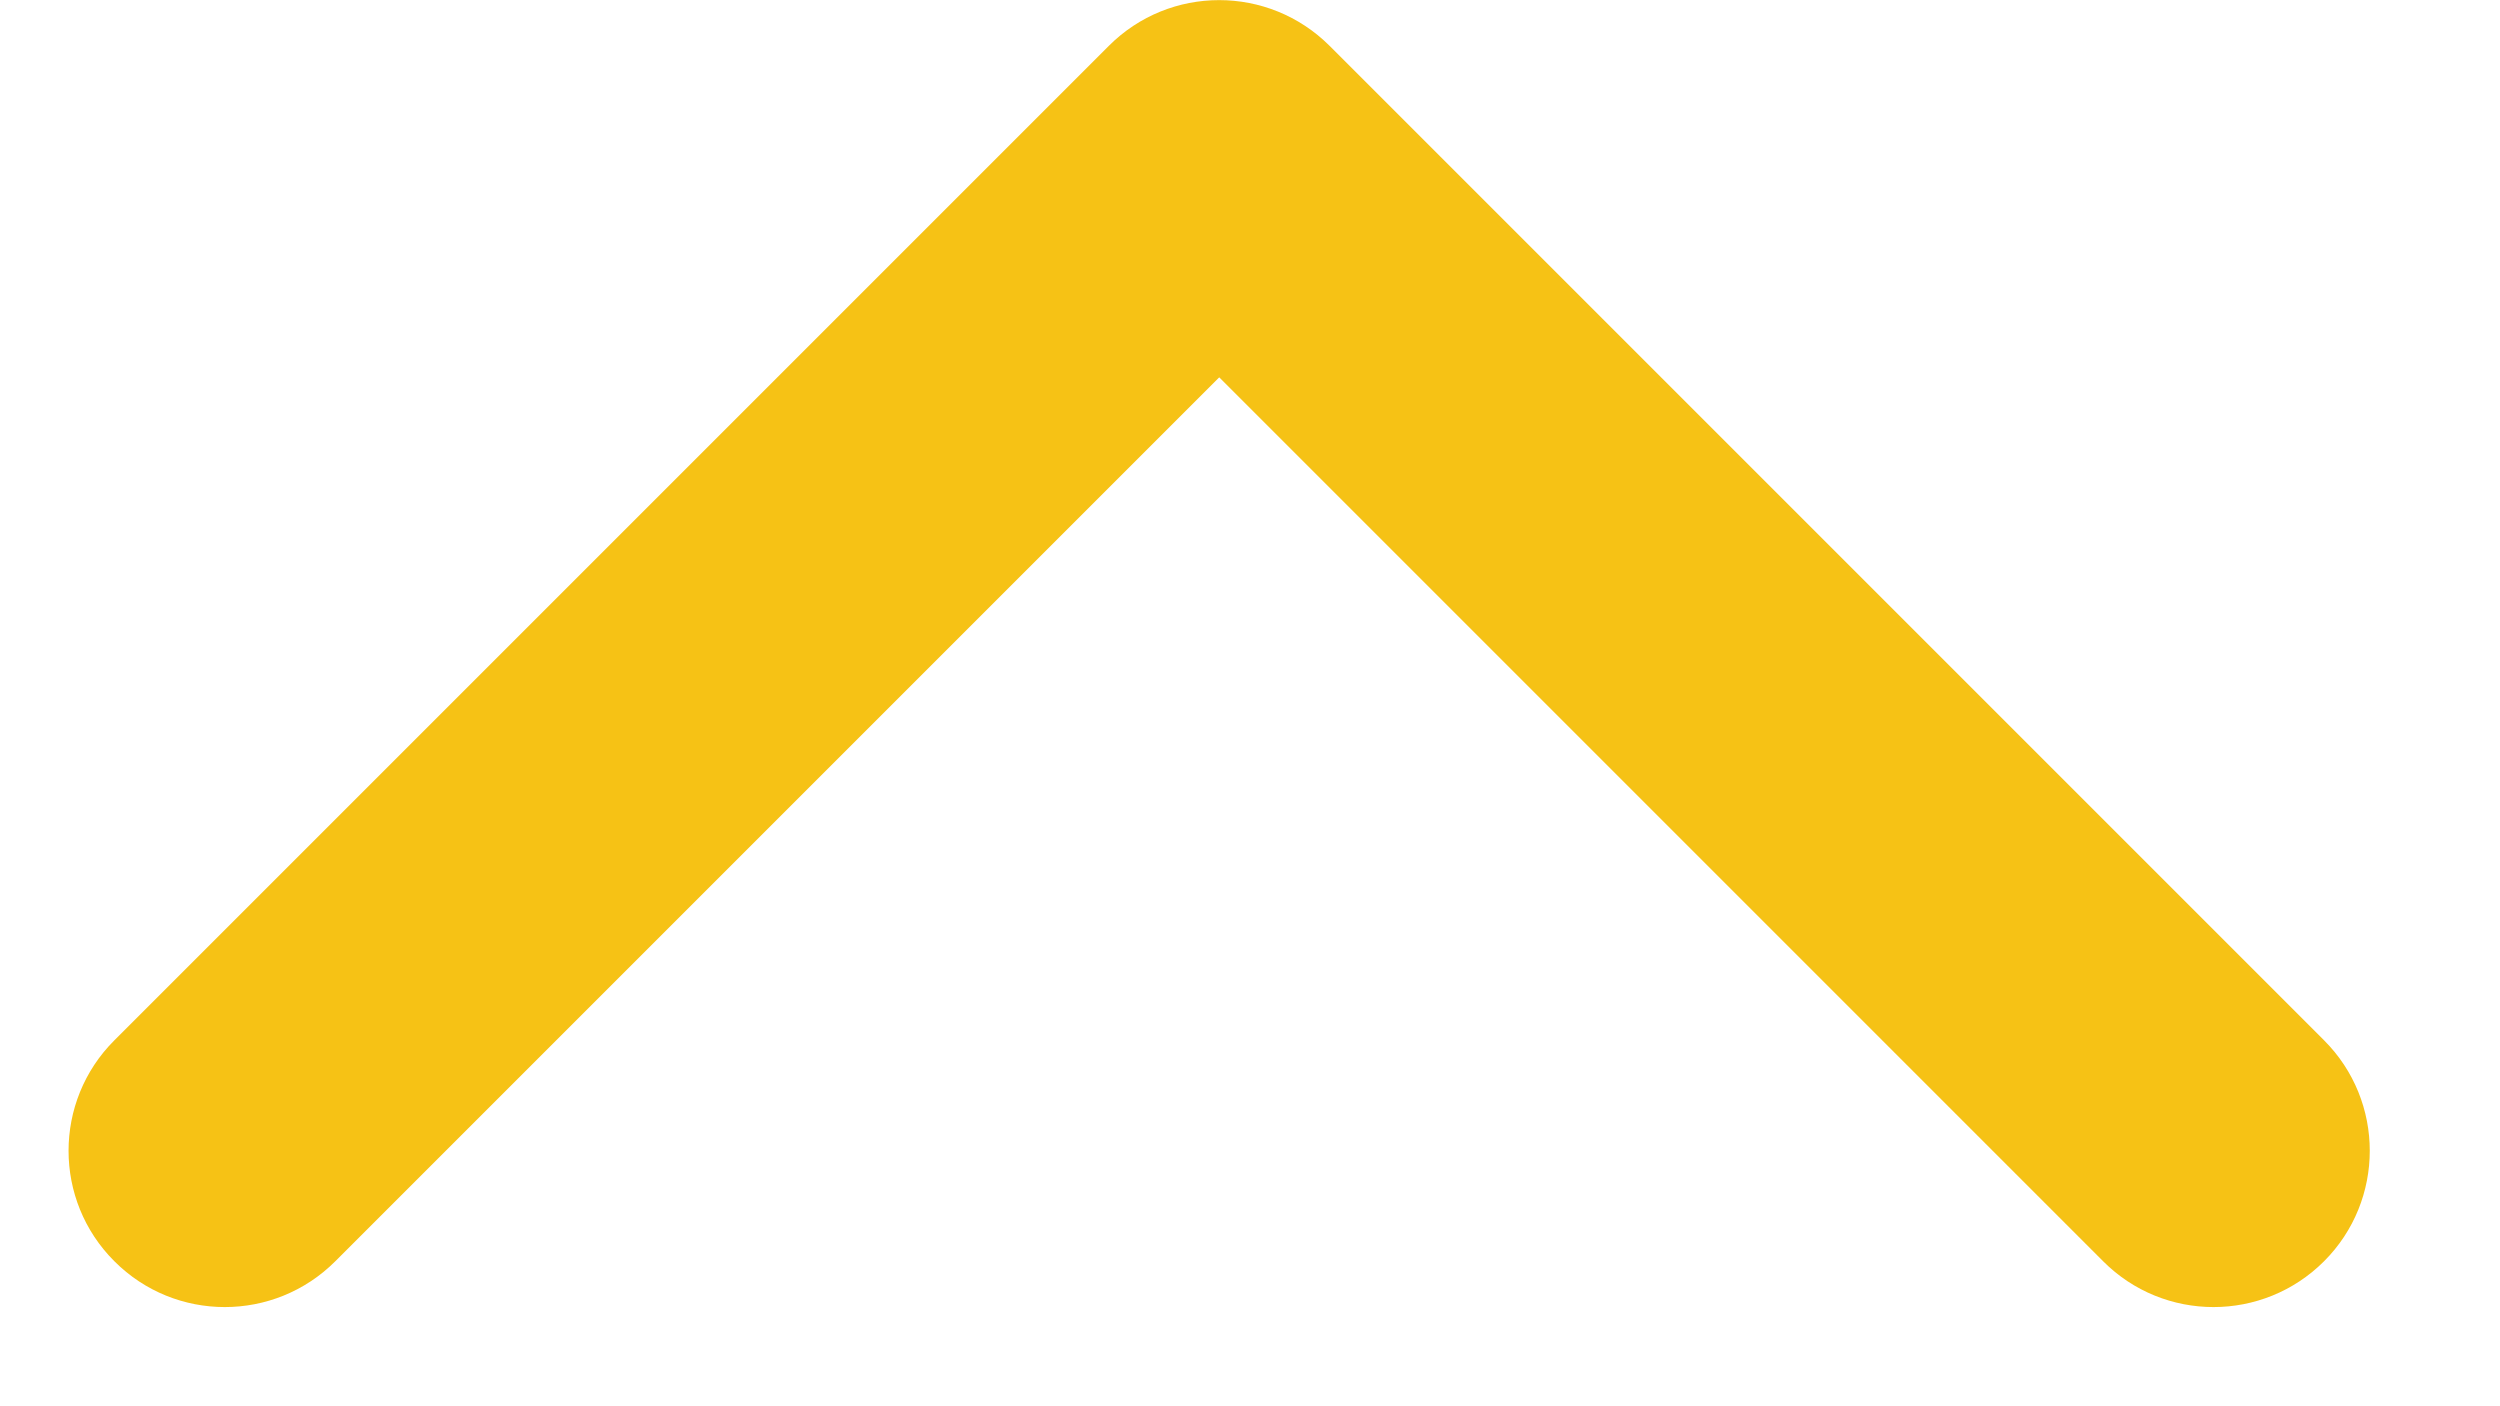
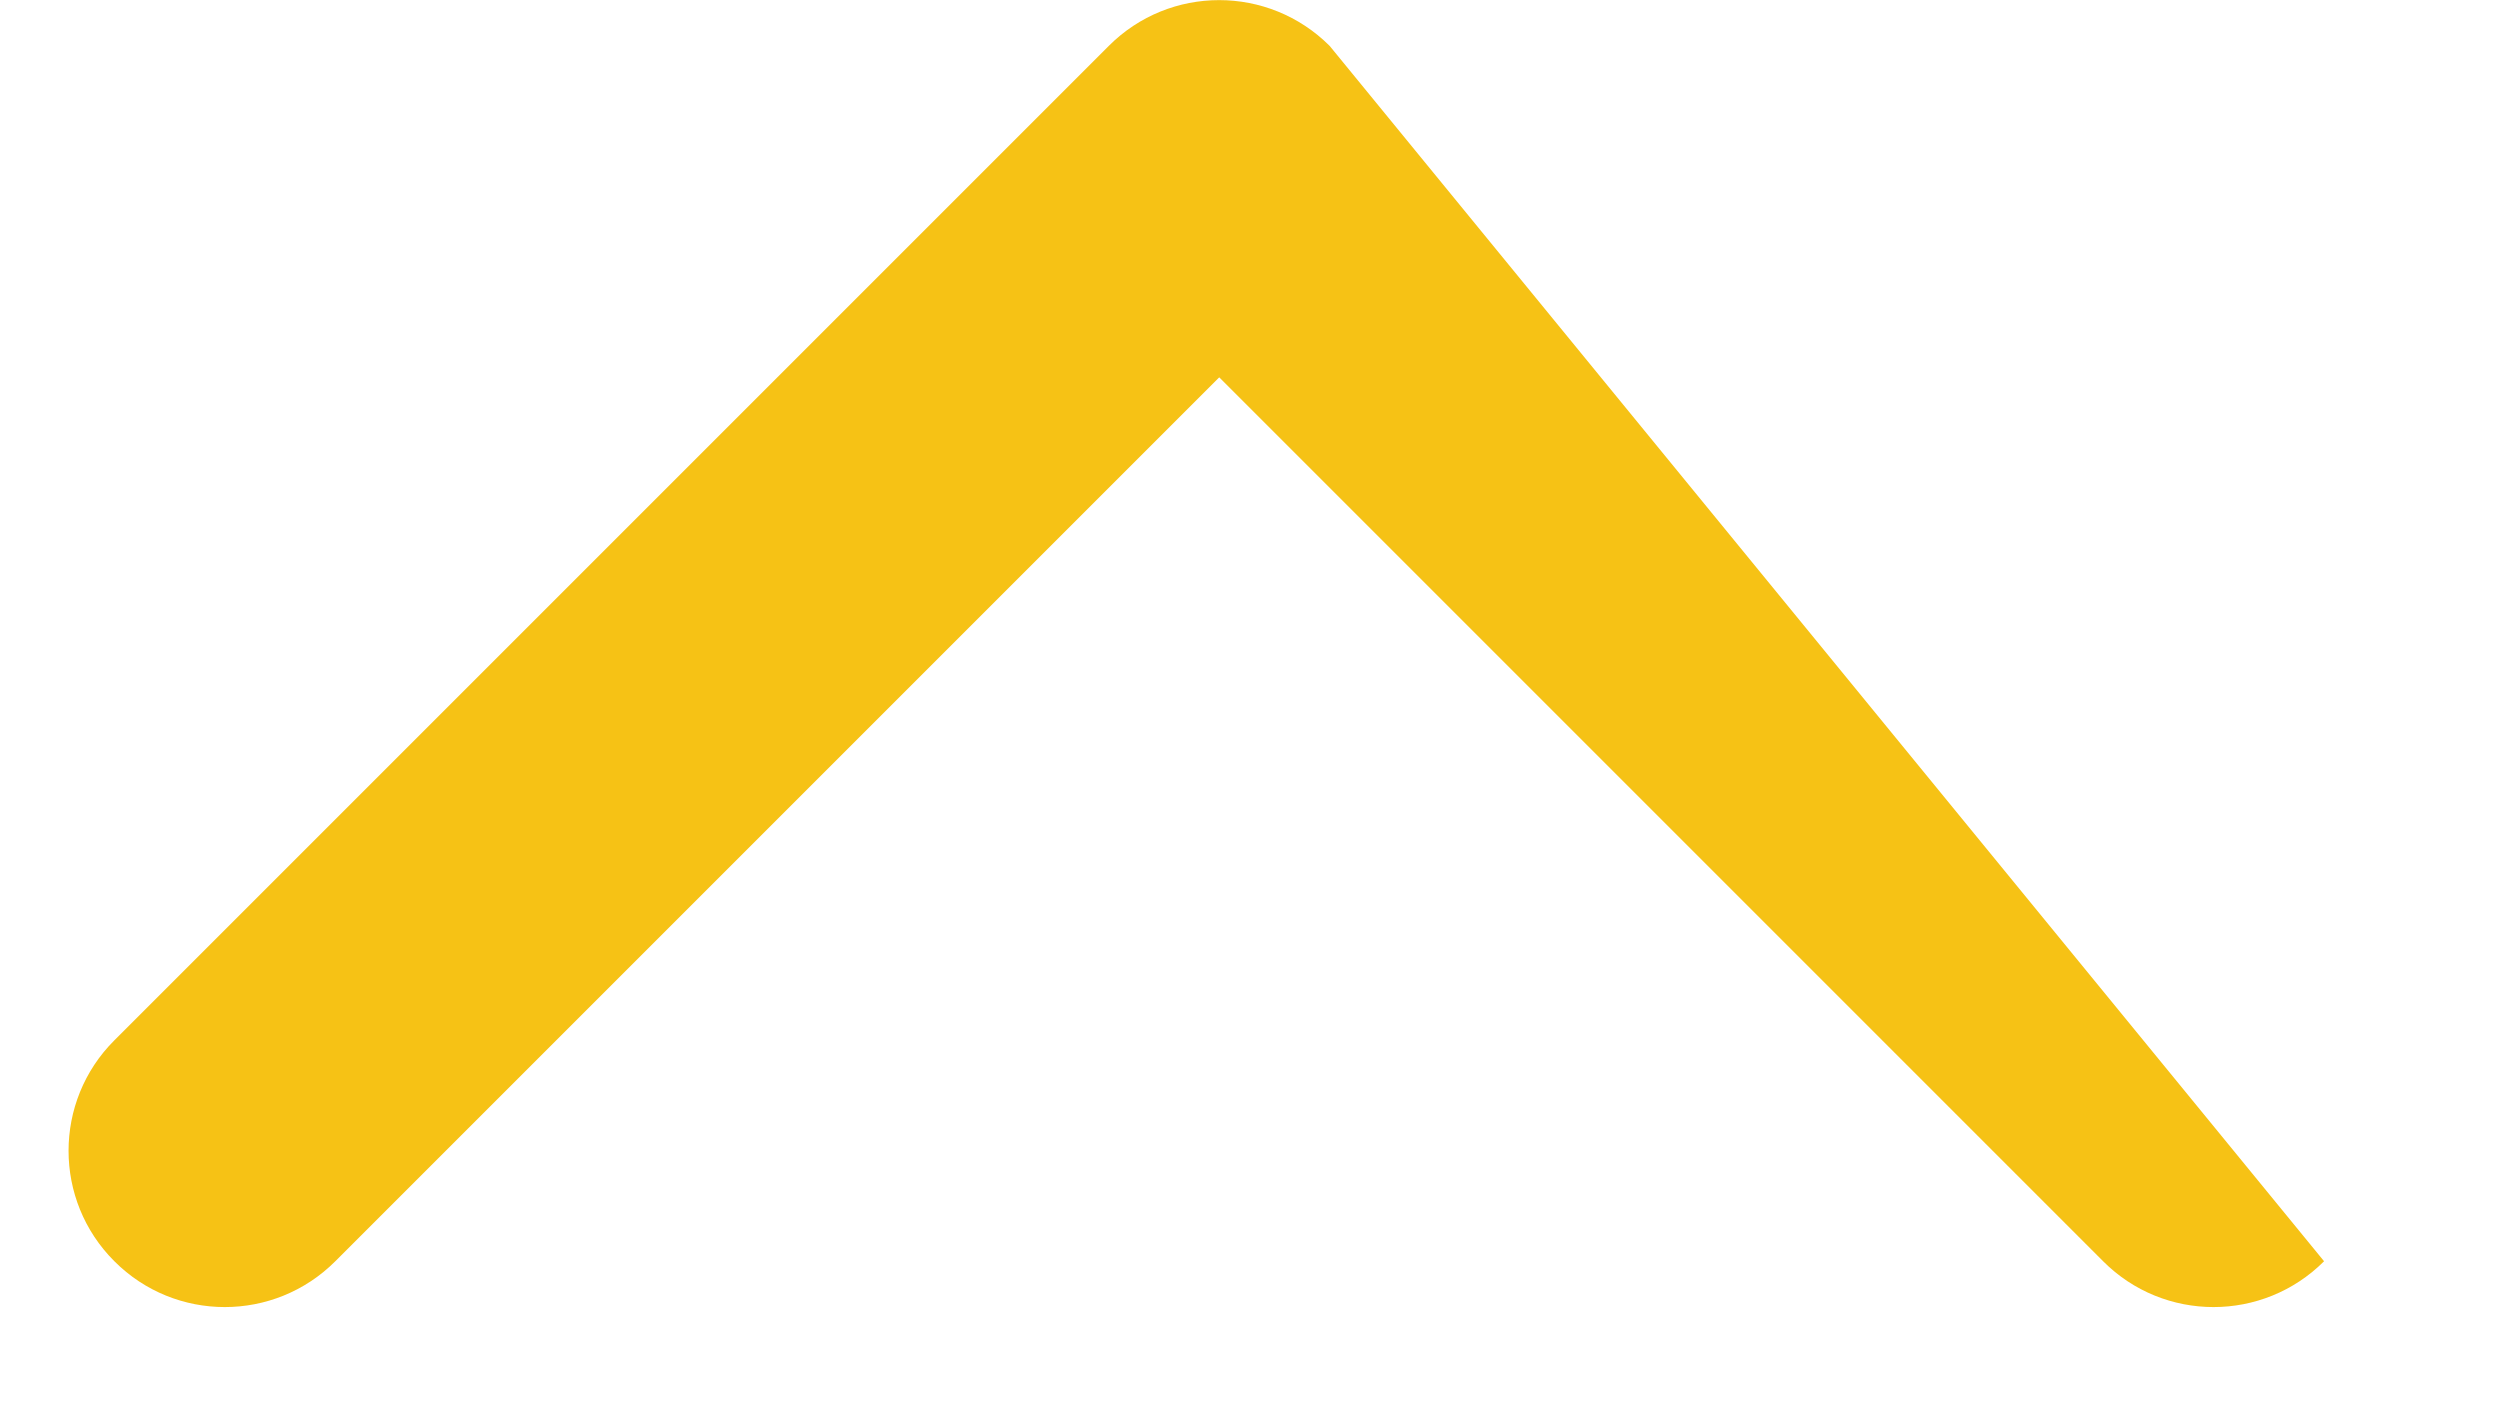
<svg xmlns="http://www.w3.org/2000/svg" width="16" height="9" viewBox="0 0 16 9" fill="none">
-   <path d="M8.51 0.294C8.119 -0.097 7.486 -0.097 7.096 0.294L0.732 6.658C0.341 7.048 0.341 7.682 0.732 8.072C1.122 8.463 1.755 8.463 2.146 8.072L7.803 2.415L13.46 8.072C13.85 8.463 14.483 8.463 14.874 8.072C15.264 7.682 15.264 7.048 14.874 6.658L8.51 0.294ZM6.803 1.001V2.039H8.803V1.001L6.803 1.001Z" fill="#F6C215" />
+   <path d="M8.51 0.294C8.119 -0.097 7.486 -0.097 7.096 0.294L0.732 6.658C0.341 7.048 0.341 7.682 0.732 8.072C1.122 8.463 1.755 8.463 2.146 8.072L7.803 2.415L13.46 8.072C13.85 8.463 14.483 8.463 14.874 8.072L8.51 0.294ZM6.803 1.001V2.039H8.803V1.001L6.803 1.001Z" fill="#F6C215" />
</svg>